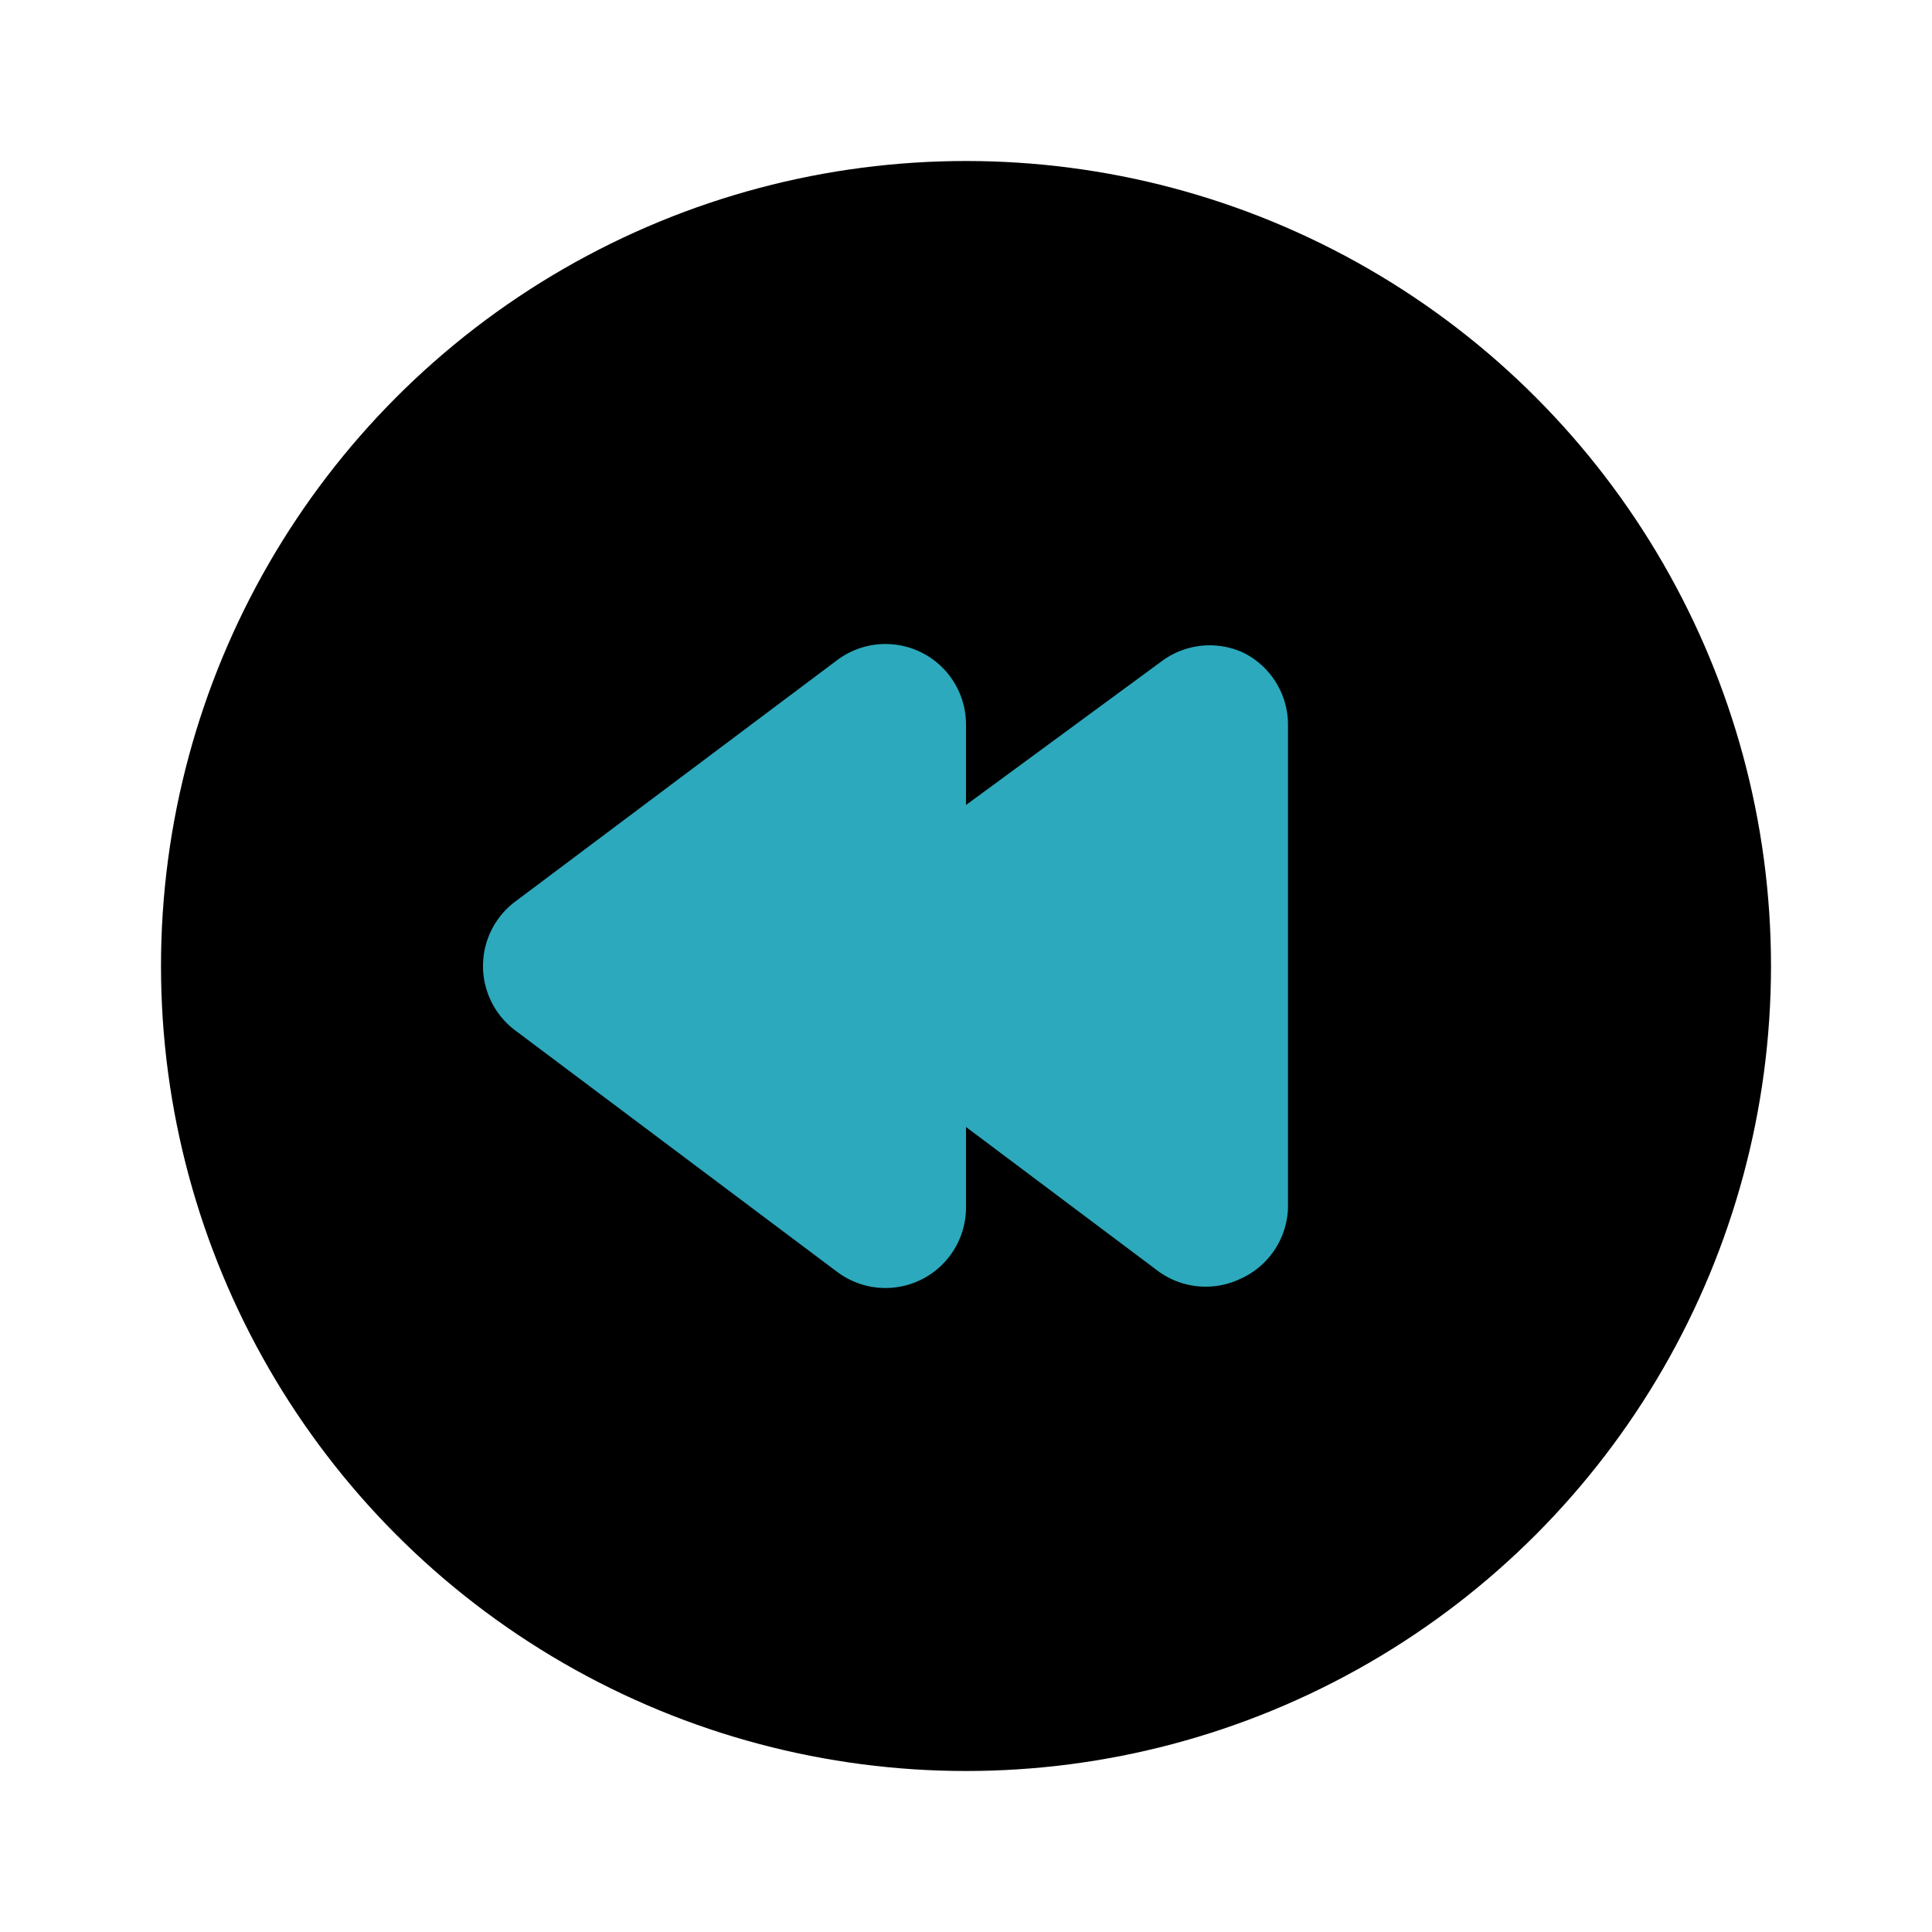
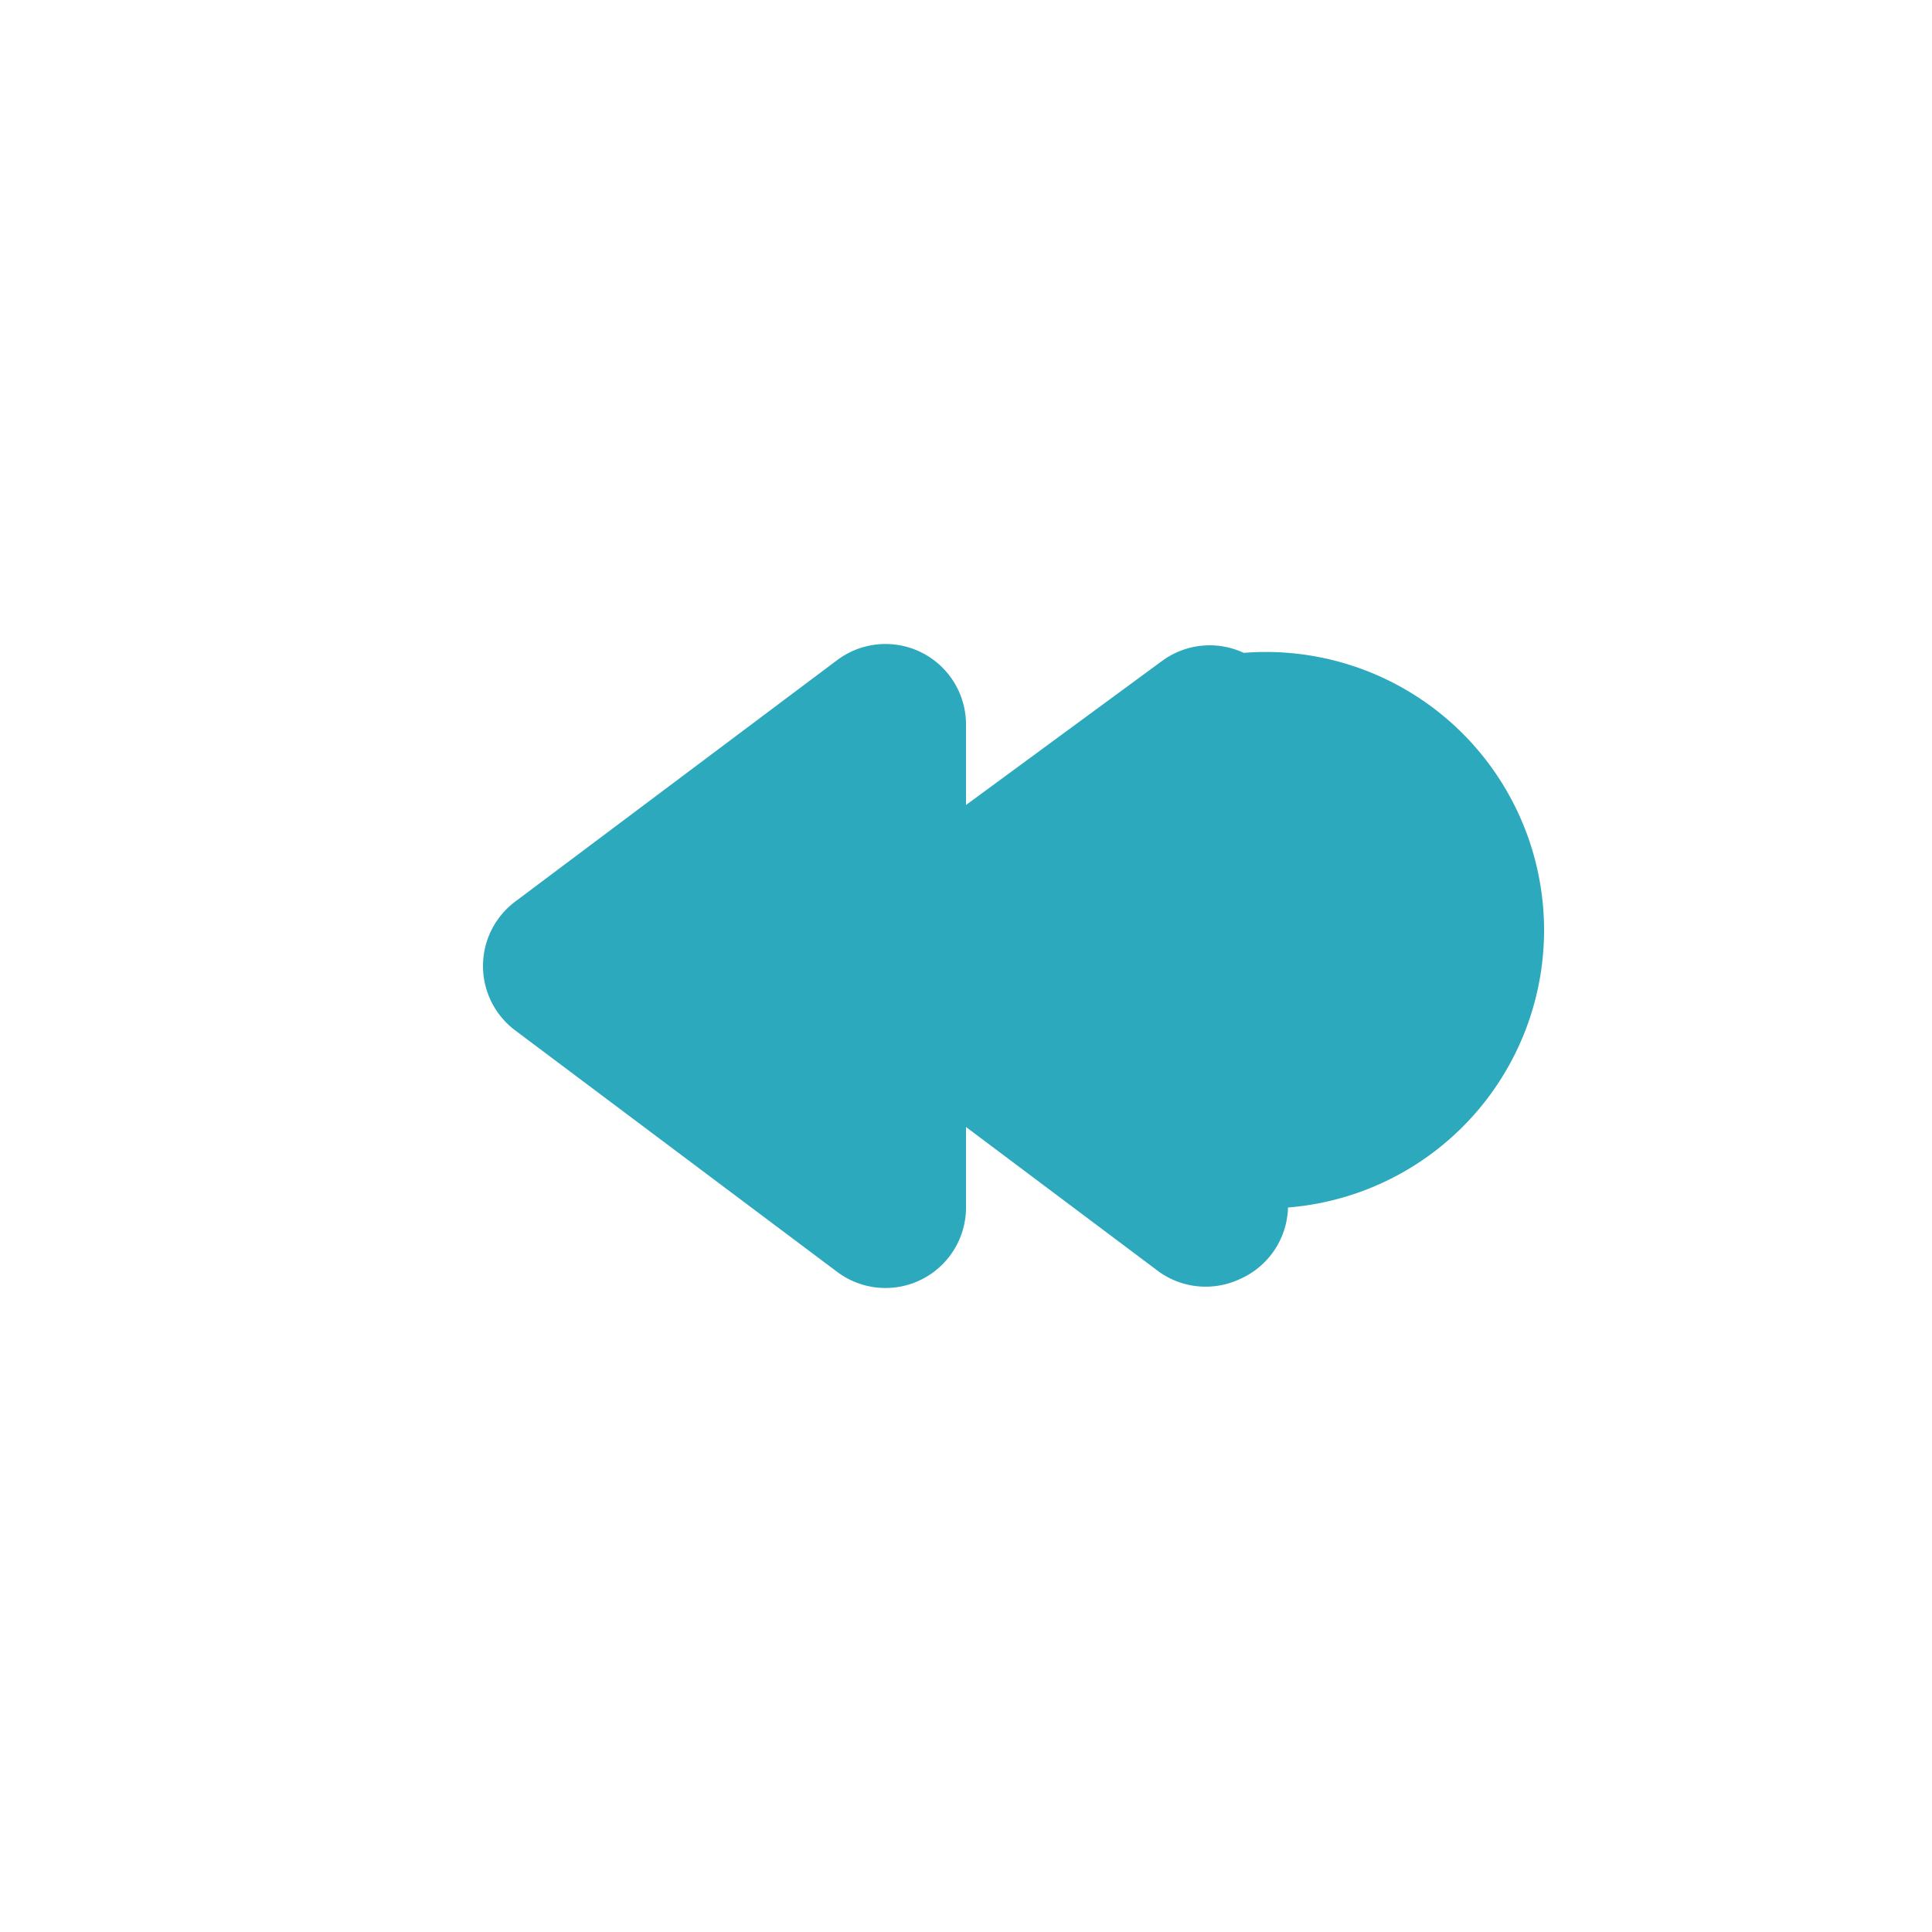
<svg xmlns="http://www.w3.org/2000/svg" fill="#000000" width="800px" height="800px" viewBox="0 0 24 24" id="fast-backward-circle" data-name="Flat Color" class="icon flat-color">
-   <circle id="primary" cx="12" cy="12" r="10" style="fill: rgb(0, 0, 0);" />
-   <path id="secondary" d="M15.45,8.11a1,1,0,0,0-1,.09L12,10V9a1,1,0,0,0-1.6-.8l-4,3a1,1,0,0,0,0,1.6l4,3A1,1,0,0,0,12,15V14l2.4,1.8a1,1,0,0,0,1,.09A1,1,0,0,0,16,15V9A1,1,0,0,0,15.45,8.11Z" style="fill: rgb(44, 169, 188);" />
+   <path id="secondary" d="M15.45,8.11a1,1,0,0,0-1,.09L12,10V9a1,1,0,0,0-1.6-.8l-4,3a1,1,0,0,0,0,1.6l4,3A1,1,0,0,0,12,15V14l2.4,1.8a1,1,0,0,0,1,.09A1,1,0,0,0,16,15A1,1,0,0,0,15.45,8.11Z" style="fill: rgb(44, 169, 188);" />
</svg>